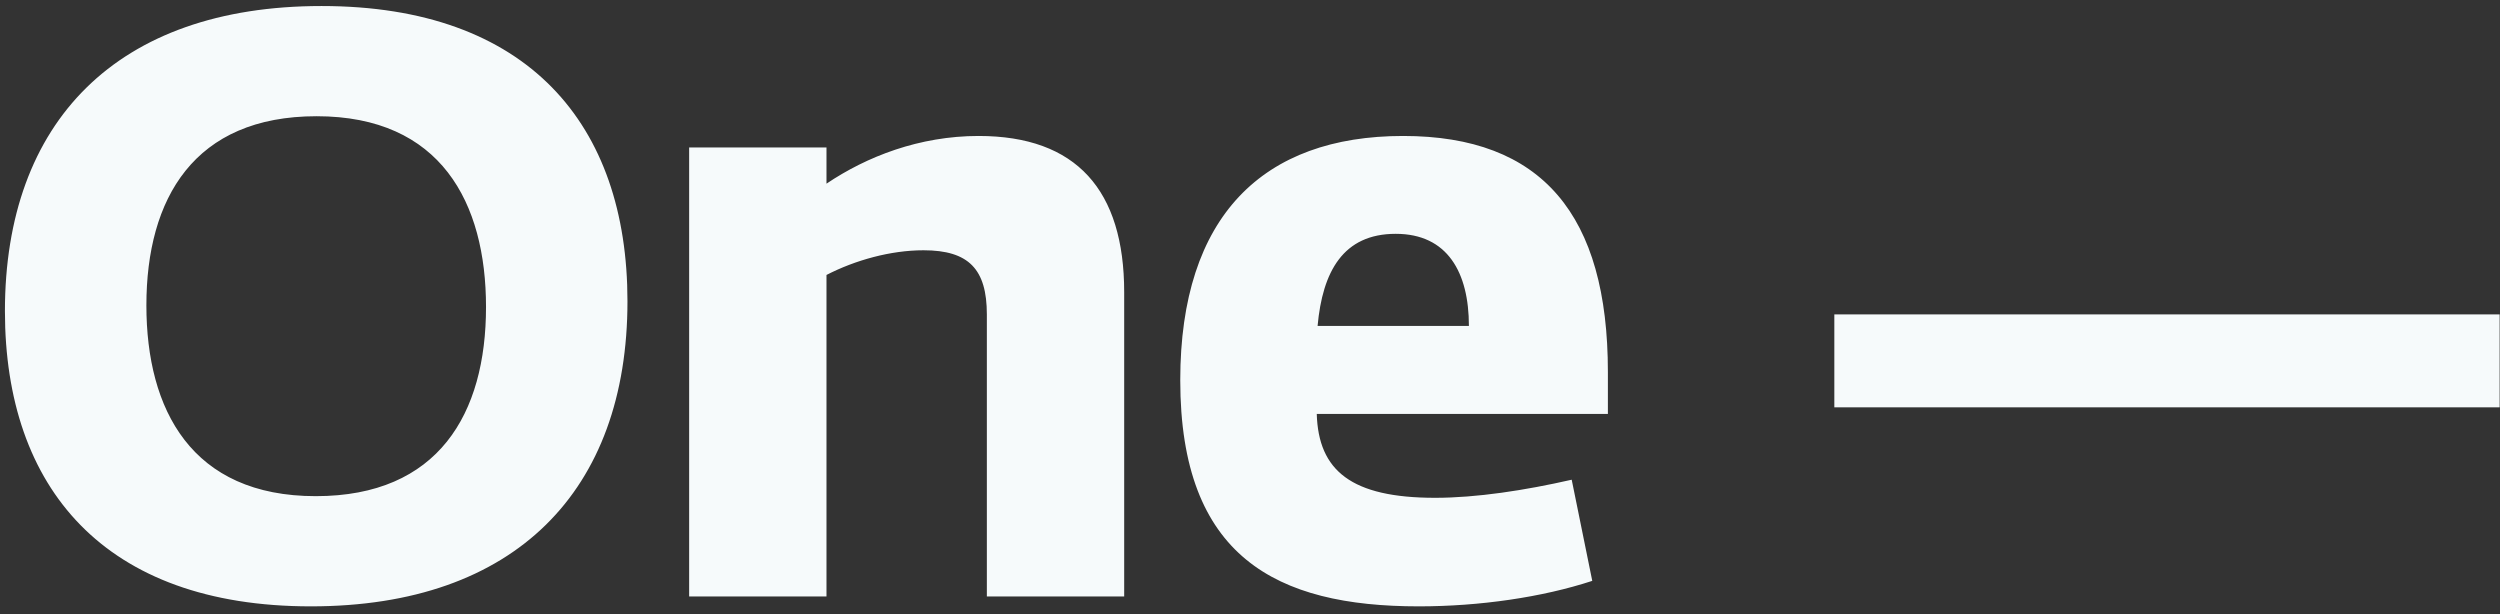
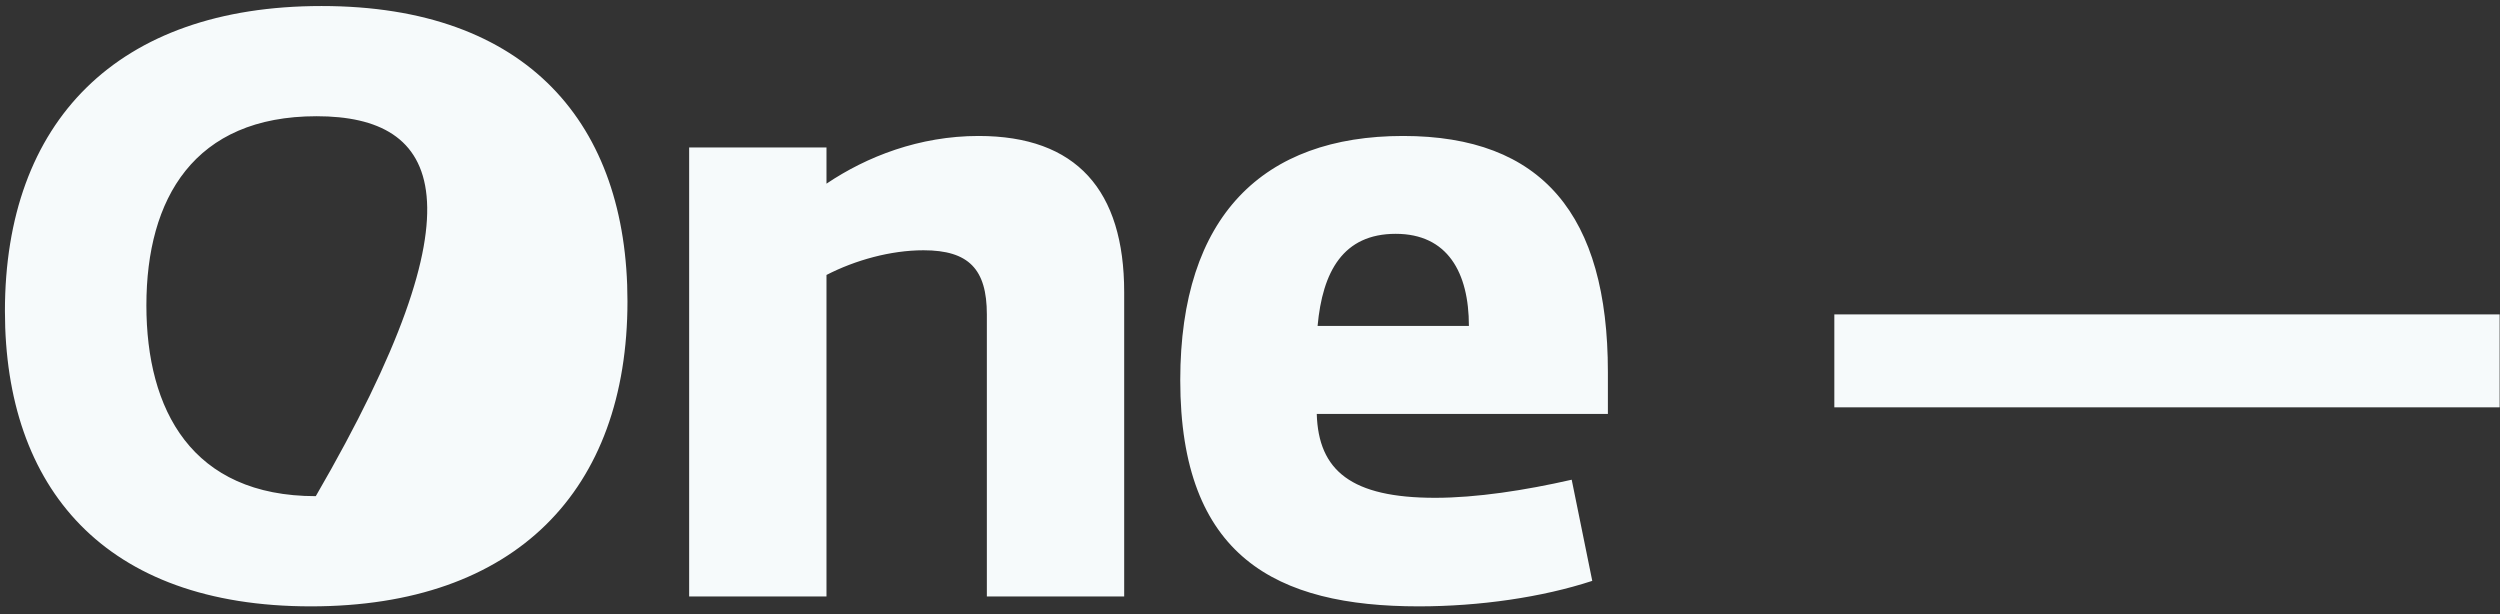
<svg xmlns="http://www.w3.org/2000/svg" width="285" height="70" viewBox="0 0 285 70" fill="none">
  <rect x="0" y="0" width="285" height="70" fill="#333333" stroke="none" />
-   <path d="M35.438 69.125C11.906 69.125 0.562 55.625 0.562 35.469C0.562 13.906 13.312 0.687 36.656 0.687C60.188 0.687 71.531 14.188 71.531 34.344C71.531 55.906 58.781 69.125 35.438 69.125ZM36 56.562C49.969 56.562 55.406 47.188 55.406 35C55.406 23.094 50.25 13.25 36.094 13.25C22.125 13.25 16.688 22.625 16.688 34.812C16.688 46.719 21.844 56.562 36 56.562ZM111.563 15.5C122.719 15.5 128.157 21.688 128.157 33.312V68H112.501V35.844C112.501 30.688 110.438 28.531 105.282 28.531C101.532 28.531 97.501 29.656 94.219 31.344V68H78.563V16.812H94.219V20.938C98.813 17.844 104.813 15.5 111.563 15.5ZM183.299 42.406V47.188H150.111C150.299 53.656 154.049 56.75 163.611 56.75C168.299 56.75 173.83 55.906 179.174 54.688L181.518 66.219C175.799 68.094 168.674 69.125 161.736 69.125C145.518 69.125 134.549 63.5 134.549 43.344C134.549 24.594 144.018 15.5 159.955 15.5C175.799 15.5 183.299 24.5 183.299 42.406ZM150.205 37.156H167.455C167.455 31.062 165.018 26.656 159.111 26.656C153.111 26.656 150.768 30.969 150.205 37.156ZM209.114 46.438V35.844H284.958V46.438H209.114Z" fill="#F6FAFB" />
+   <path d="M35.438 69.125C11.906 69.125 0.562 55.625 0.562 35.469C0.562 13.906 13.312 0.687 36.656 0.687C60.188 0.687 71.531 14.188 71.531 34.344C71.531 55.906 58.781 69.125 35.438 69.125ZM36 56.562C55.406 23.094 50.25 13.25 36.094 13.25C22.125 13.25 16.688 22.625 16.688 34.812C16.688 46.719 21.844 56.562 36 56.562ZM111.563 15.5C122.719 15.5 128.157 21.688 128.157 33.312V68H112.501V35.844C112.501 30.688 110.438 28.531 105.282 28.531C101.532 28.531 97.501 29.656 94.219 31.344V68H78.563V16.812H94.219V20.938C98.813 17.844 104.813 15.5 111.563 15.5ZM183.299 42.406V47.188H150.111C150.299 53.656 154.049 56.75 163.611 56.75C168.299 56.75 173.83 55.906 179.174 54.688L181.518 66.219C175.799 68.094 168.674 69.125 161.736 69.125C145.518 69.125 134.549 63.5 134.549 43.344C134.549 24.594 144.018 15.5 159.955 15.5C175.799 15.5 183.299 24.5 183.299 42.406ZM150.205 37.156H167.455C167.455 31.062 165.018 26.656 159.111 26.656C153.111 26.656 150.768 30.969 150.205 37.156ZM209.114 46.438V35.844H284.958V46.438H209.114Z" fill="#F6FAFB" />
</svg>